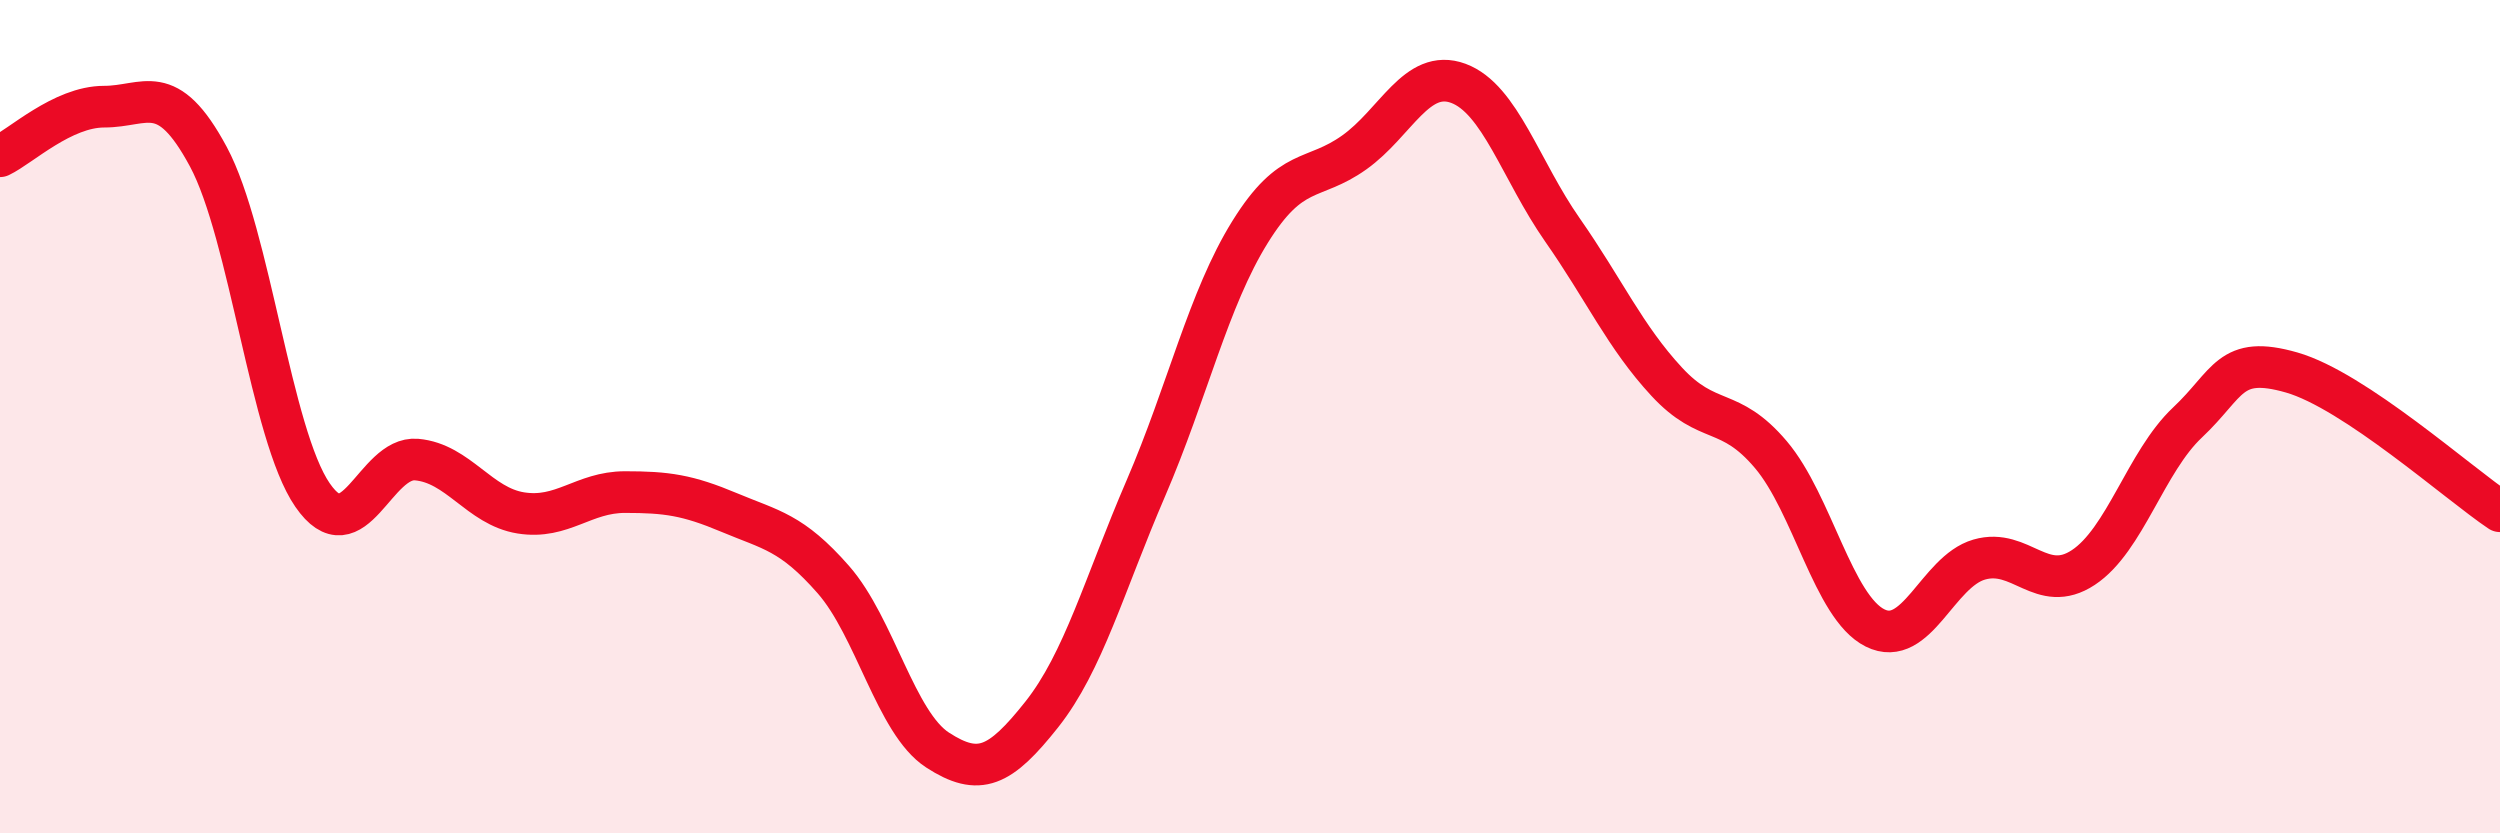
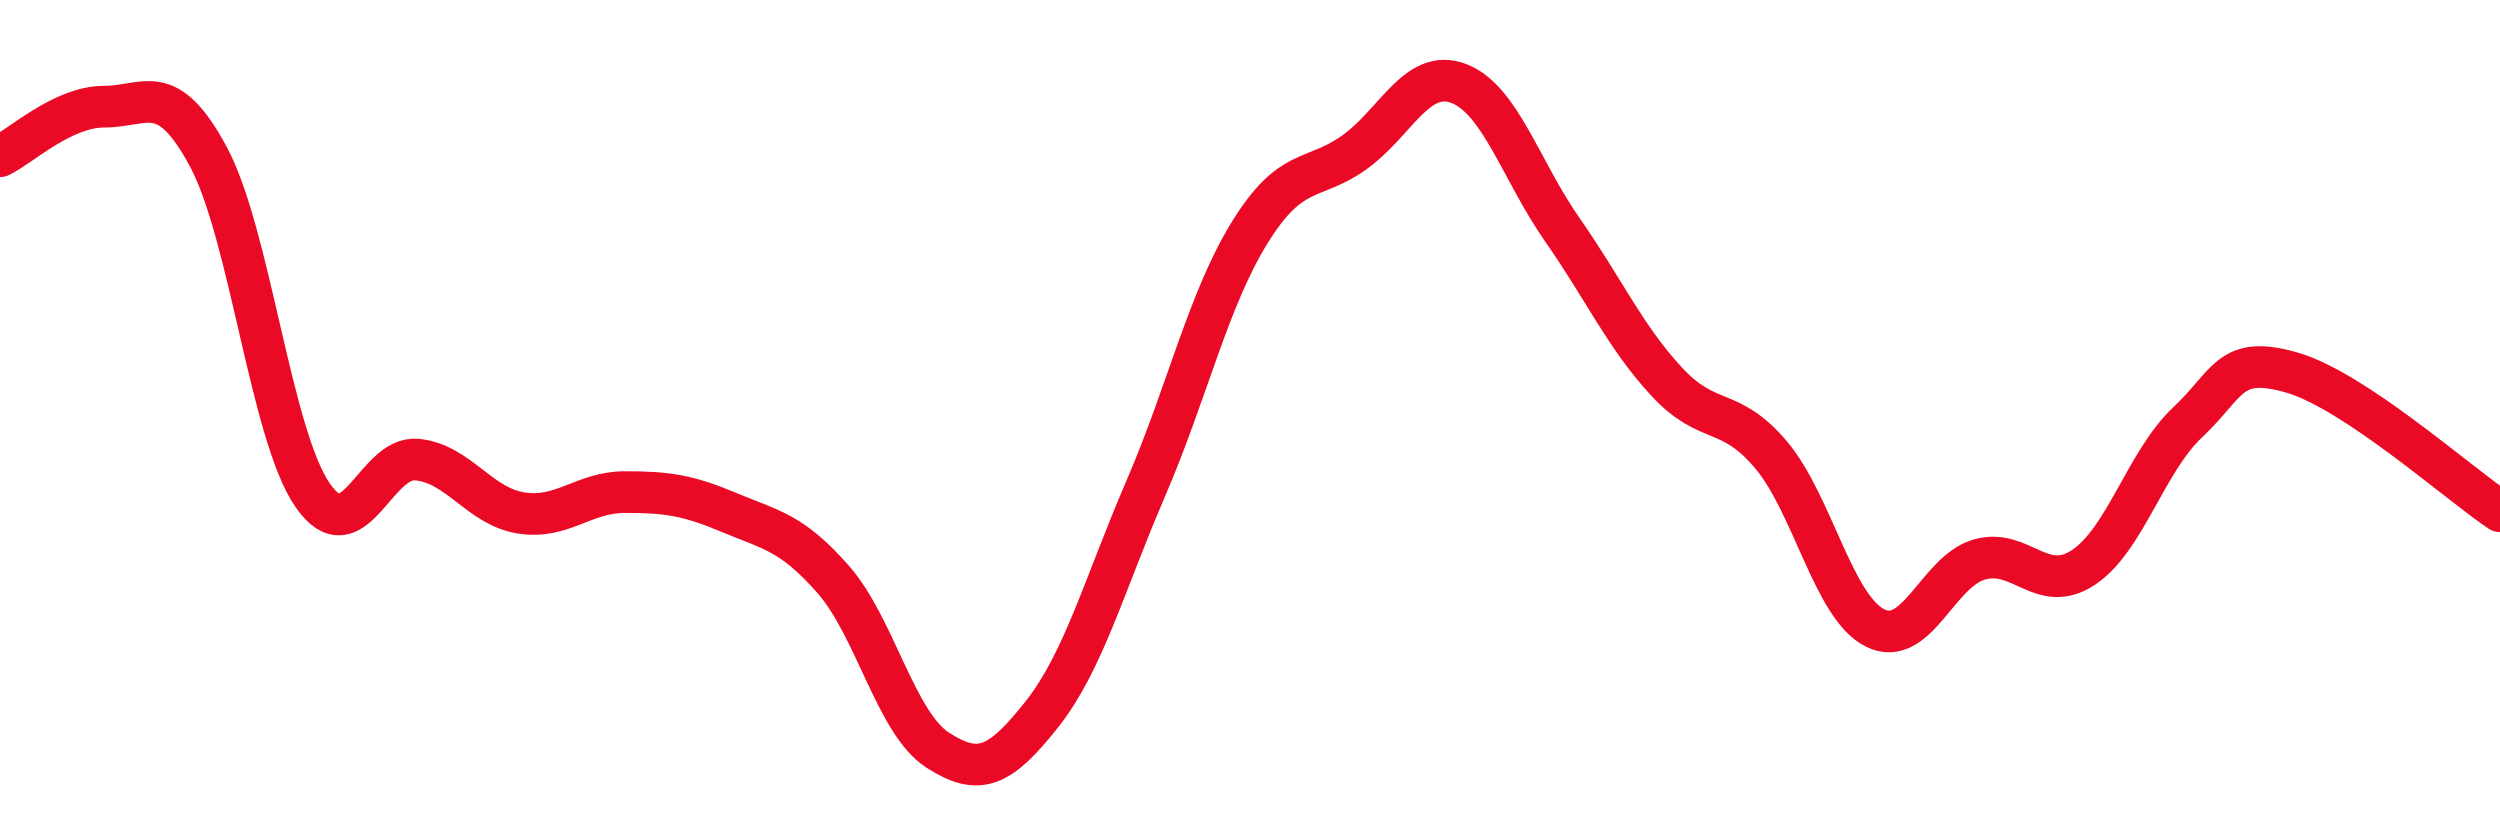
<svg xmlns="http://www.w3.org/2000/svg" width="60" height="20" viewBox="0 0 60 20">
-   <path d="M 0,3.75 C 0.5,3.51 1.5,2.56 2.5,2.56 C 3.5,2.56 4,1.9 5,3.76 C 6,5.62 6.5,10.43 7.5,11.88 C 8.5,13.33 9,10.94 10,11.03 C 11,11.12 11.5,12.15 12.5,12.31 C 13.5,12.47 14,11.81 15,11.81 C 16,11.81 16.5,11.88 17.5,12.3 C 18.5,12.72 19,12.77 20,13.91 C 21,15.05 21.5,17.35 22.5,18 C 23.5,18.65 24,18.41 25,17.15 C 26,15.89 26.5,14.04 27.5,11.72 C 28.5,9.4 29,7.18 30,5.57 C 31,3.96 31.5,4.37 32.5,3.66 C 33.5,2.95 34,1.63 35,2 C 36,2.37 36.5,4.09 37.5,5.52 C 38.5,6.95 39,8.08 40,9.16 C 41,10.24 41.5,9.73 42.5,10.91 C 43.5,12.09 44,14.57 45,15.07 C 46,15.57 46.5,13.72 47.5,13.43 C 48.5,13.14 49,14.28 50,13.62 C 51,12.96 51.5,11.08 52.5,10.14 C 53.5,9.2 53.5,8.51 55,8.94 C 56.5,9.37 59,11.6 60,12.27L60 20L0 20Z" fill="#EB0A25" opacity="0.1" stroke-linecap="round" stroke-linejoin="round" />
  <path d="M 0,3.75 C 0.5,3.51 1.5,2.56 2.5,2.56 C 3.5,2.56 4,1.9 5,3.76 C 6,5.62 6.5,10.43 7.5,11.88 C 8.5,13.33 9,10.94 10,11.03 C 11,11.12 11.5,12.15 12.5,12.31 C 13.5,12.47 14,11.81 15,11.81 C 16,11.81 16.5,11.88 17.5,12.3 C 18.5,12.72 19,12.77 20,13.91 C 21,15.05 21.5,17.35 22.5,18 C 23.5,18.65 24,18.41 25,17.15 C 26,15.89 26.5,14.04 27.5,11.72 C 28.5,9.4 29,7.18 30,5.57 C 31,3.96 31.5,4.37 32.5,3.66 C 33.5,2.95 34,1.63 35,2 C 36,2.37 36.5,4.09 37.5,5.52 C 38.5,6.95 39,8.08 40,9.16 C 41,10.24 41.5,9.73 42.5,10.91 C 43.5,12.09 44,14.57 45,15.07 C 46,15.57 46.5,13.72 47.5,13.43 C 48.5,13.14 49,14.28 50,13.62 C 51,12.96 51.5,11.08 52.5,10.14 C 53.5,9.2 53.5,8.51 55,8.94 C 56.5,9.37 59,11.6 60,12.27" stroke="#EB0A25" stroke-width="1" fill="none" stroke-linecap="round" stroke-linejoin="round" />
</svg>